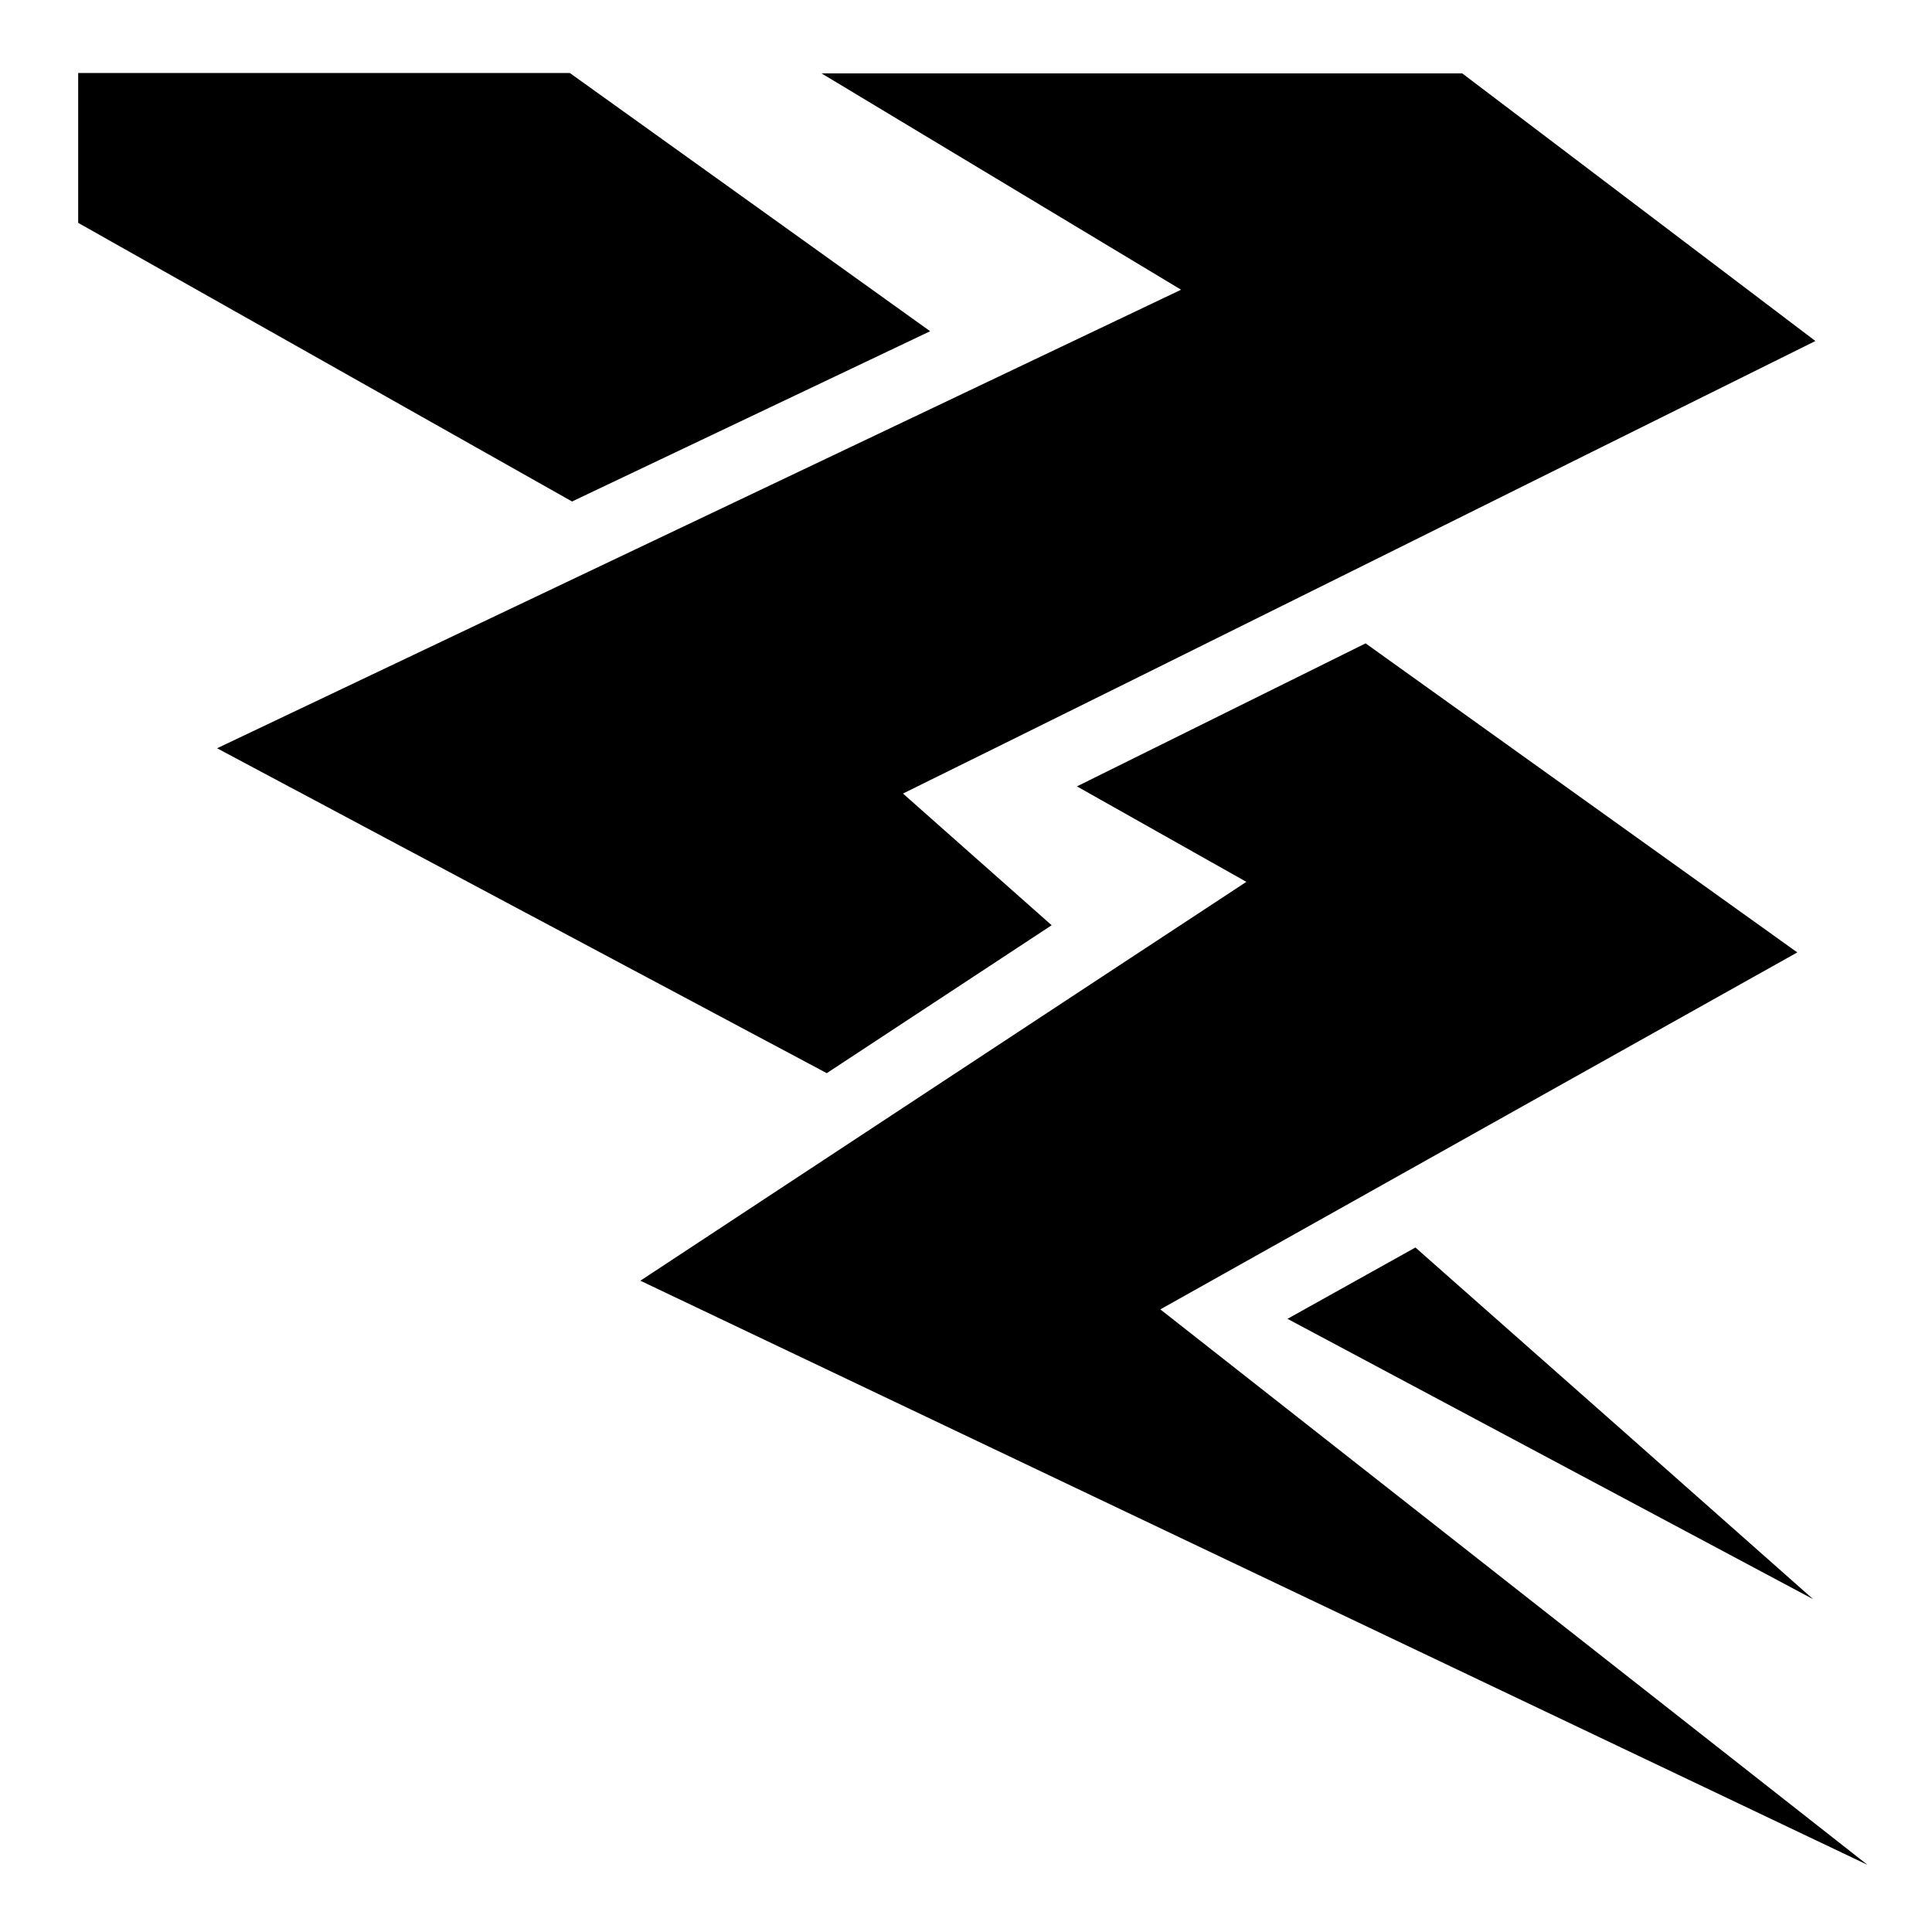
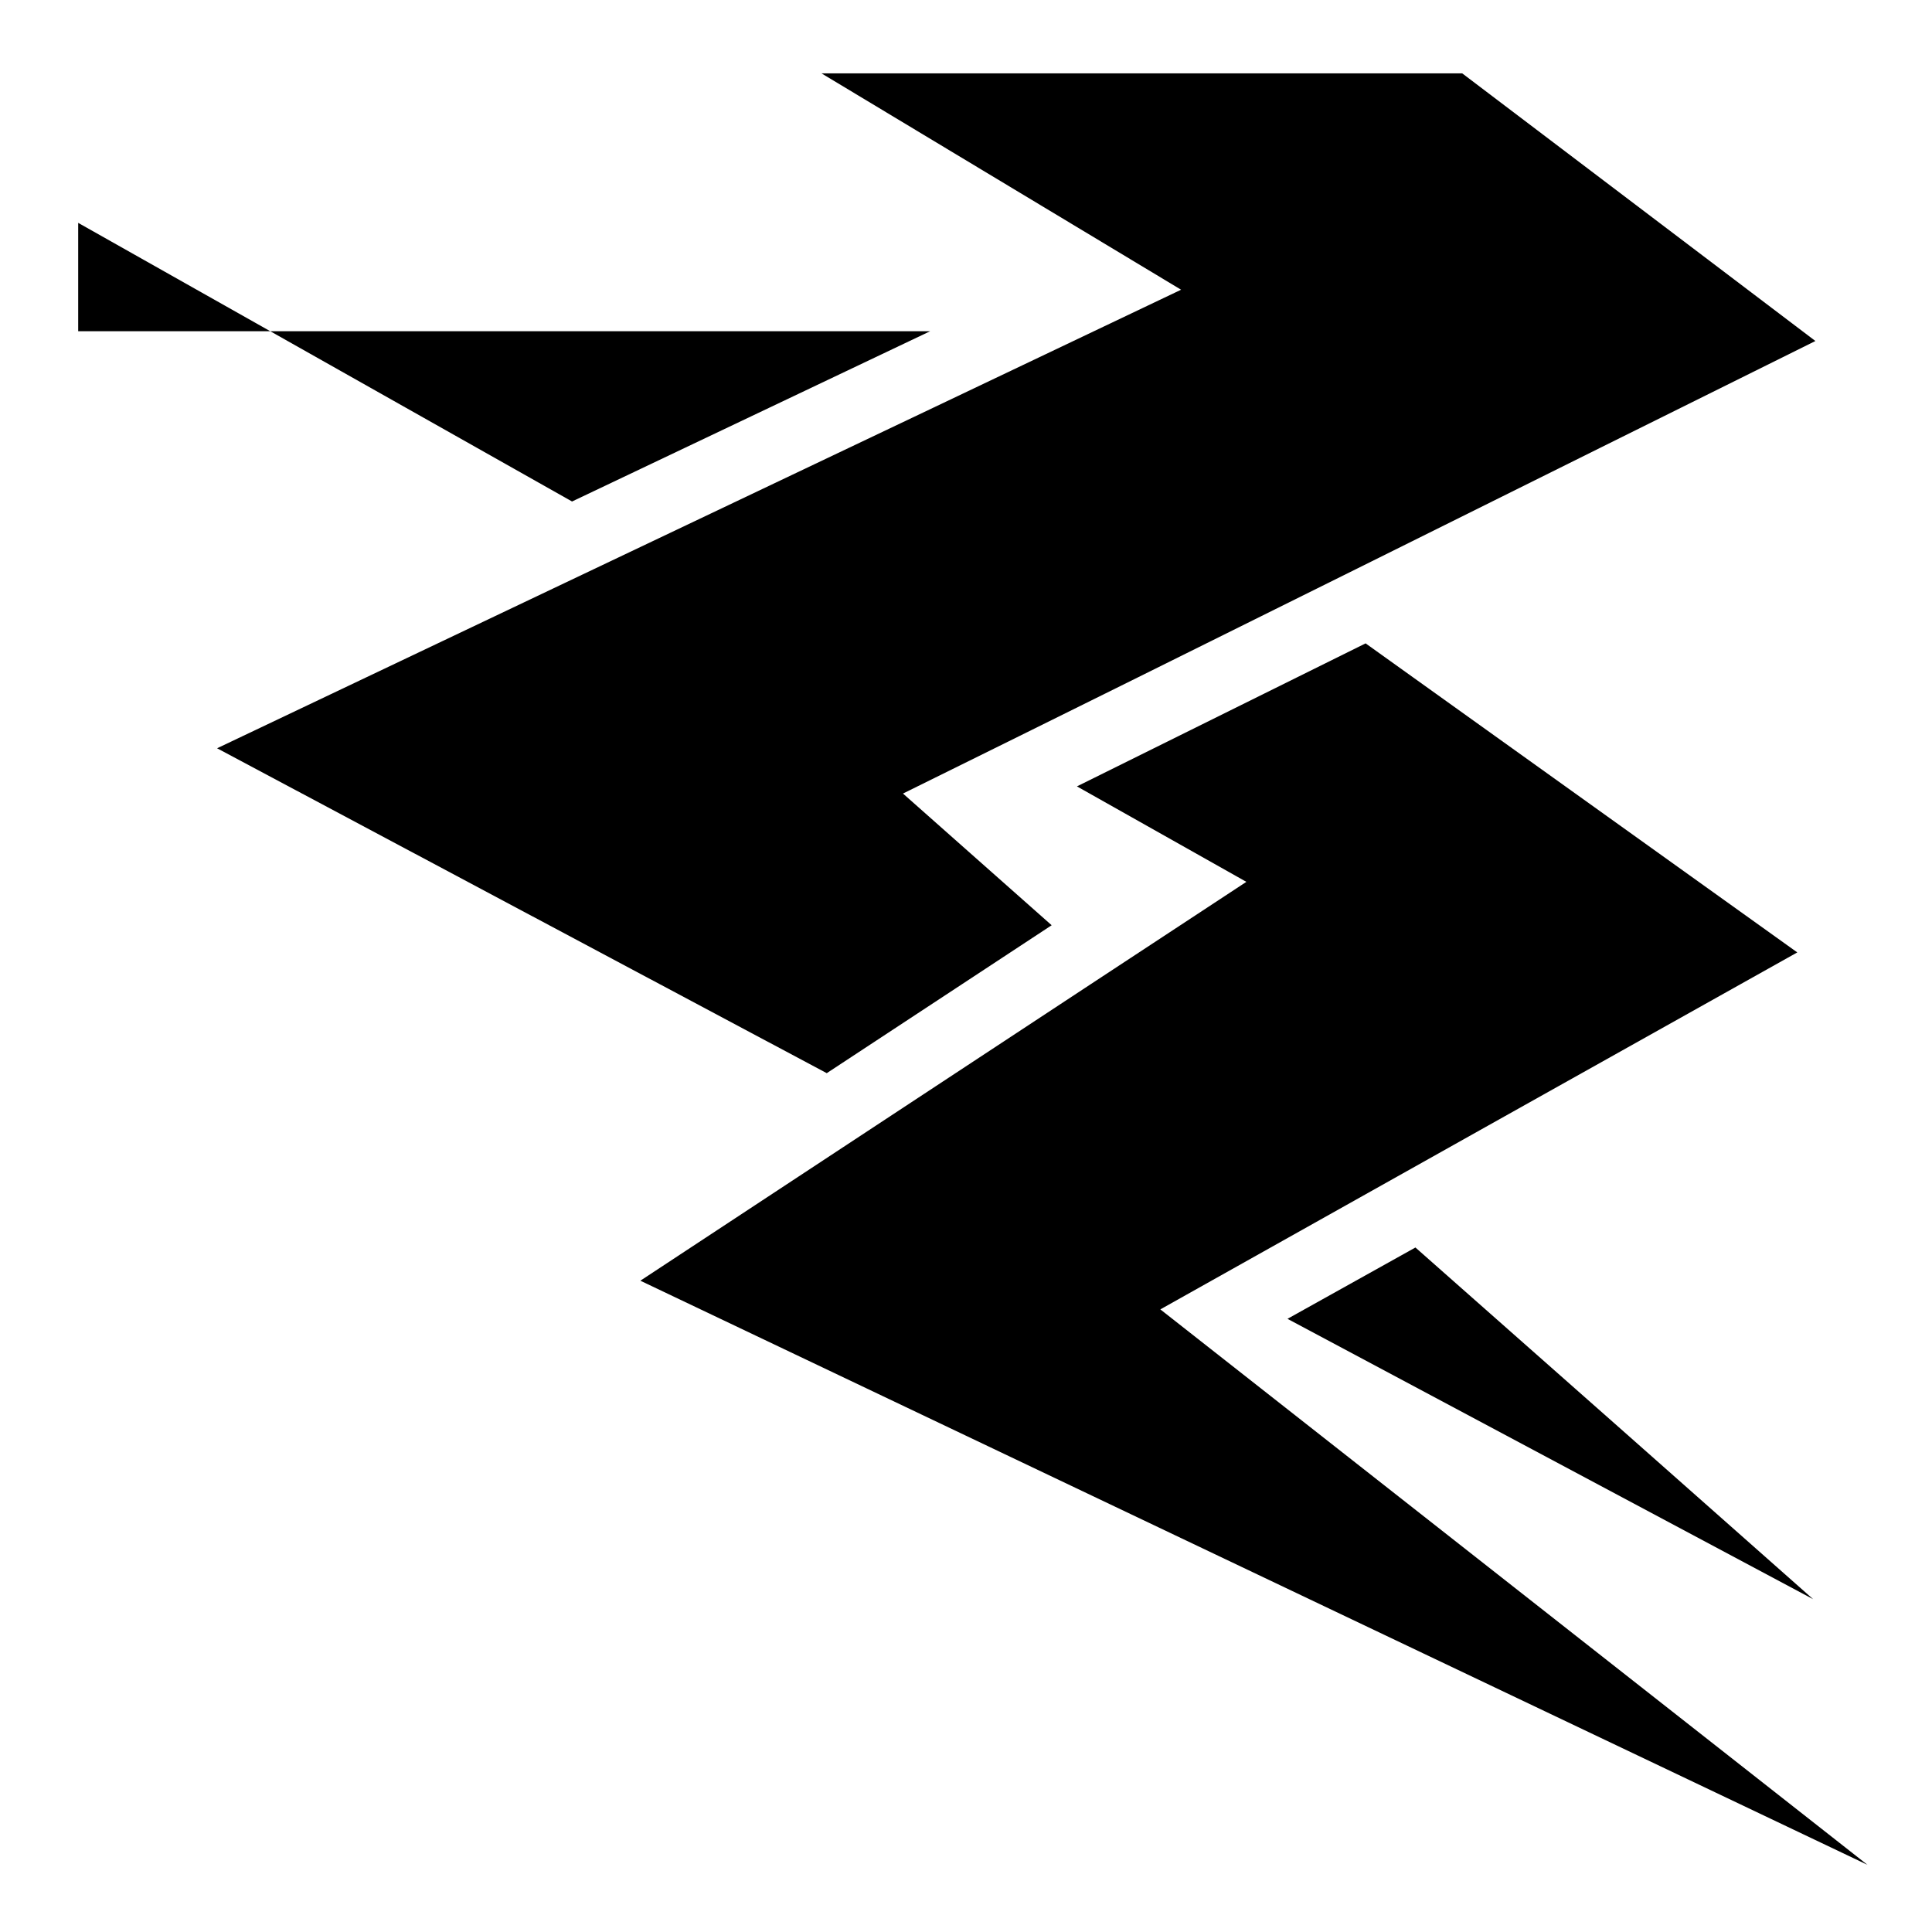
<svg xmlns="http://www.w3.org/2000/svg" viewBox="0 0 512 512">
-   <path fill="#000" d="M20.72 19.34v39.72L151.6 132.9l94.9-45.12L151 19.34H20.72zm196.98.1L313 76.78C226.5 118 135.1 161.4 57.53 198.3l161.57 86.1 59.6-39.2-39.4-34.9c82.3-40.6 168.3-83.5 241.8-119.93l-93.6-70.93H217.7zM361.9 170.5l-76.5 37.9 44.9 25.3c-54.2 35.6-111.8 73.6-160.6 105.7l325.2 154.8L307.5 347c57.6-32.3 117.5-65.9 168.8-94.6l-114.4-81.9zm13.2 160.1l-33.9 18.9 139.3 74.3c-35.1-31.1-70.3-62.2-105.4-93.2z" />
+   <path fill="#000" d="M20.72 19.34v39.72L151.6 132.9l94.9-45.12H20.72zm196.98.1L313 76.78C226.5 118 135.1 161.4 57.53 198.3l161.57 86.1 59.6-39.2-39.4-34.9c82.3-40.6 168.3-83.5 241.8-119.93l-93.6-70.93H217.7zM361.9 170.5l-76.5 37.9 44.9 25.3c-54.2 35.6-111.8 73.6-160.6 105.7l325.2 154.8L307.5 347c57.6-32.3 117.5-65.9 168.8-94.6l-114.4-81.9zm13.2 160.1l-33.9 18.9 139.3 74.3c-35.1-31.1-70.3-62.2-105.4-93.2z" />
</svg>